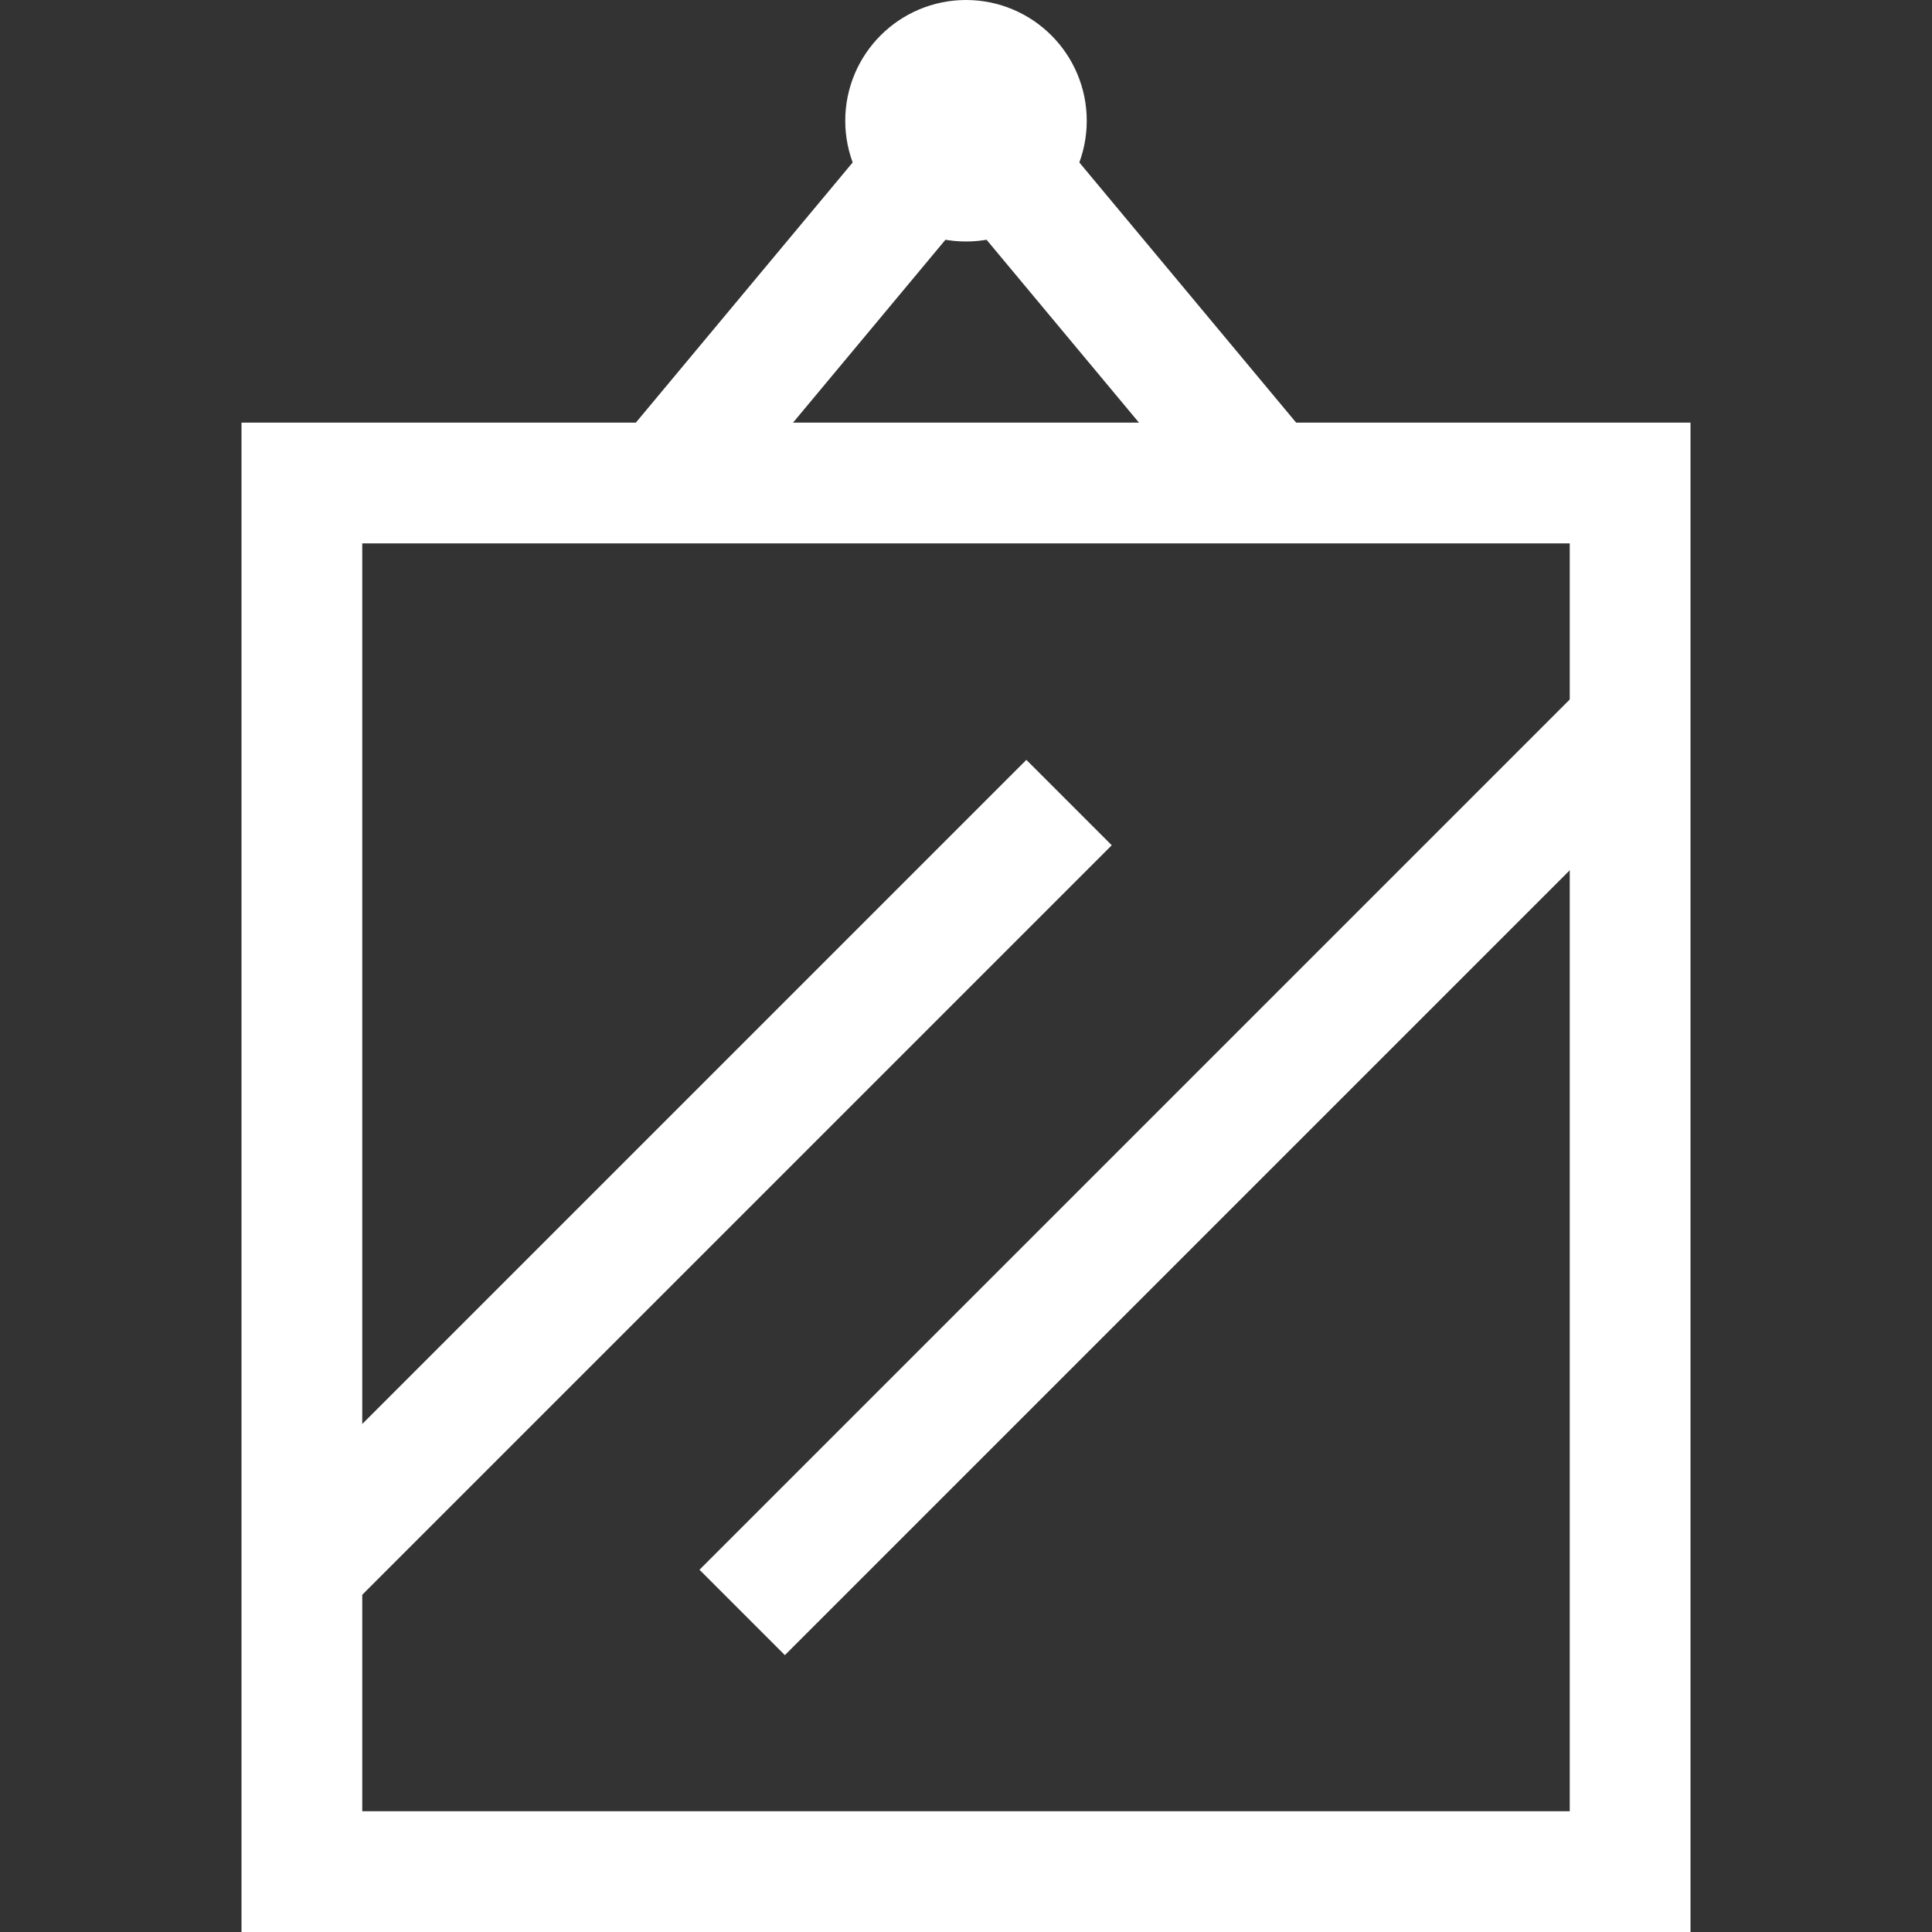
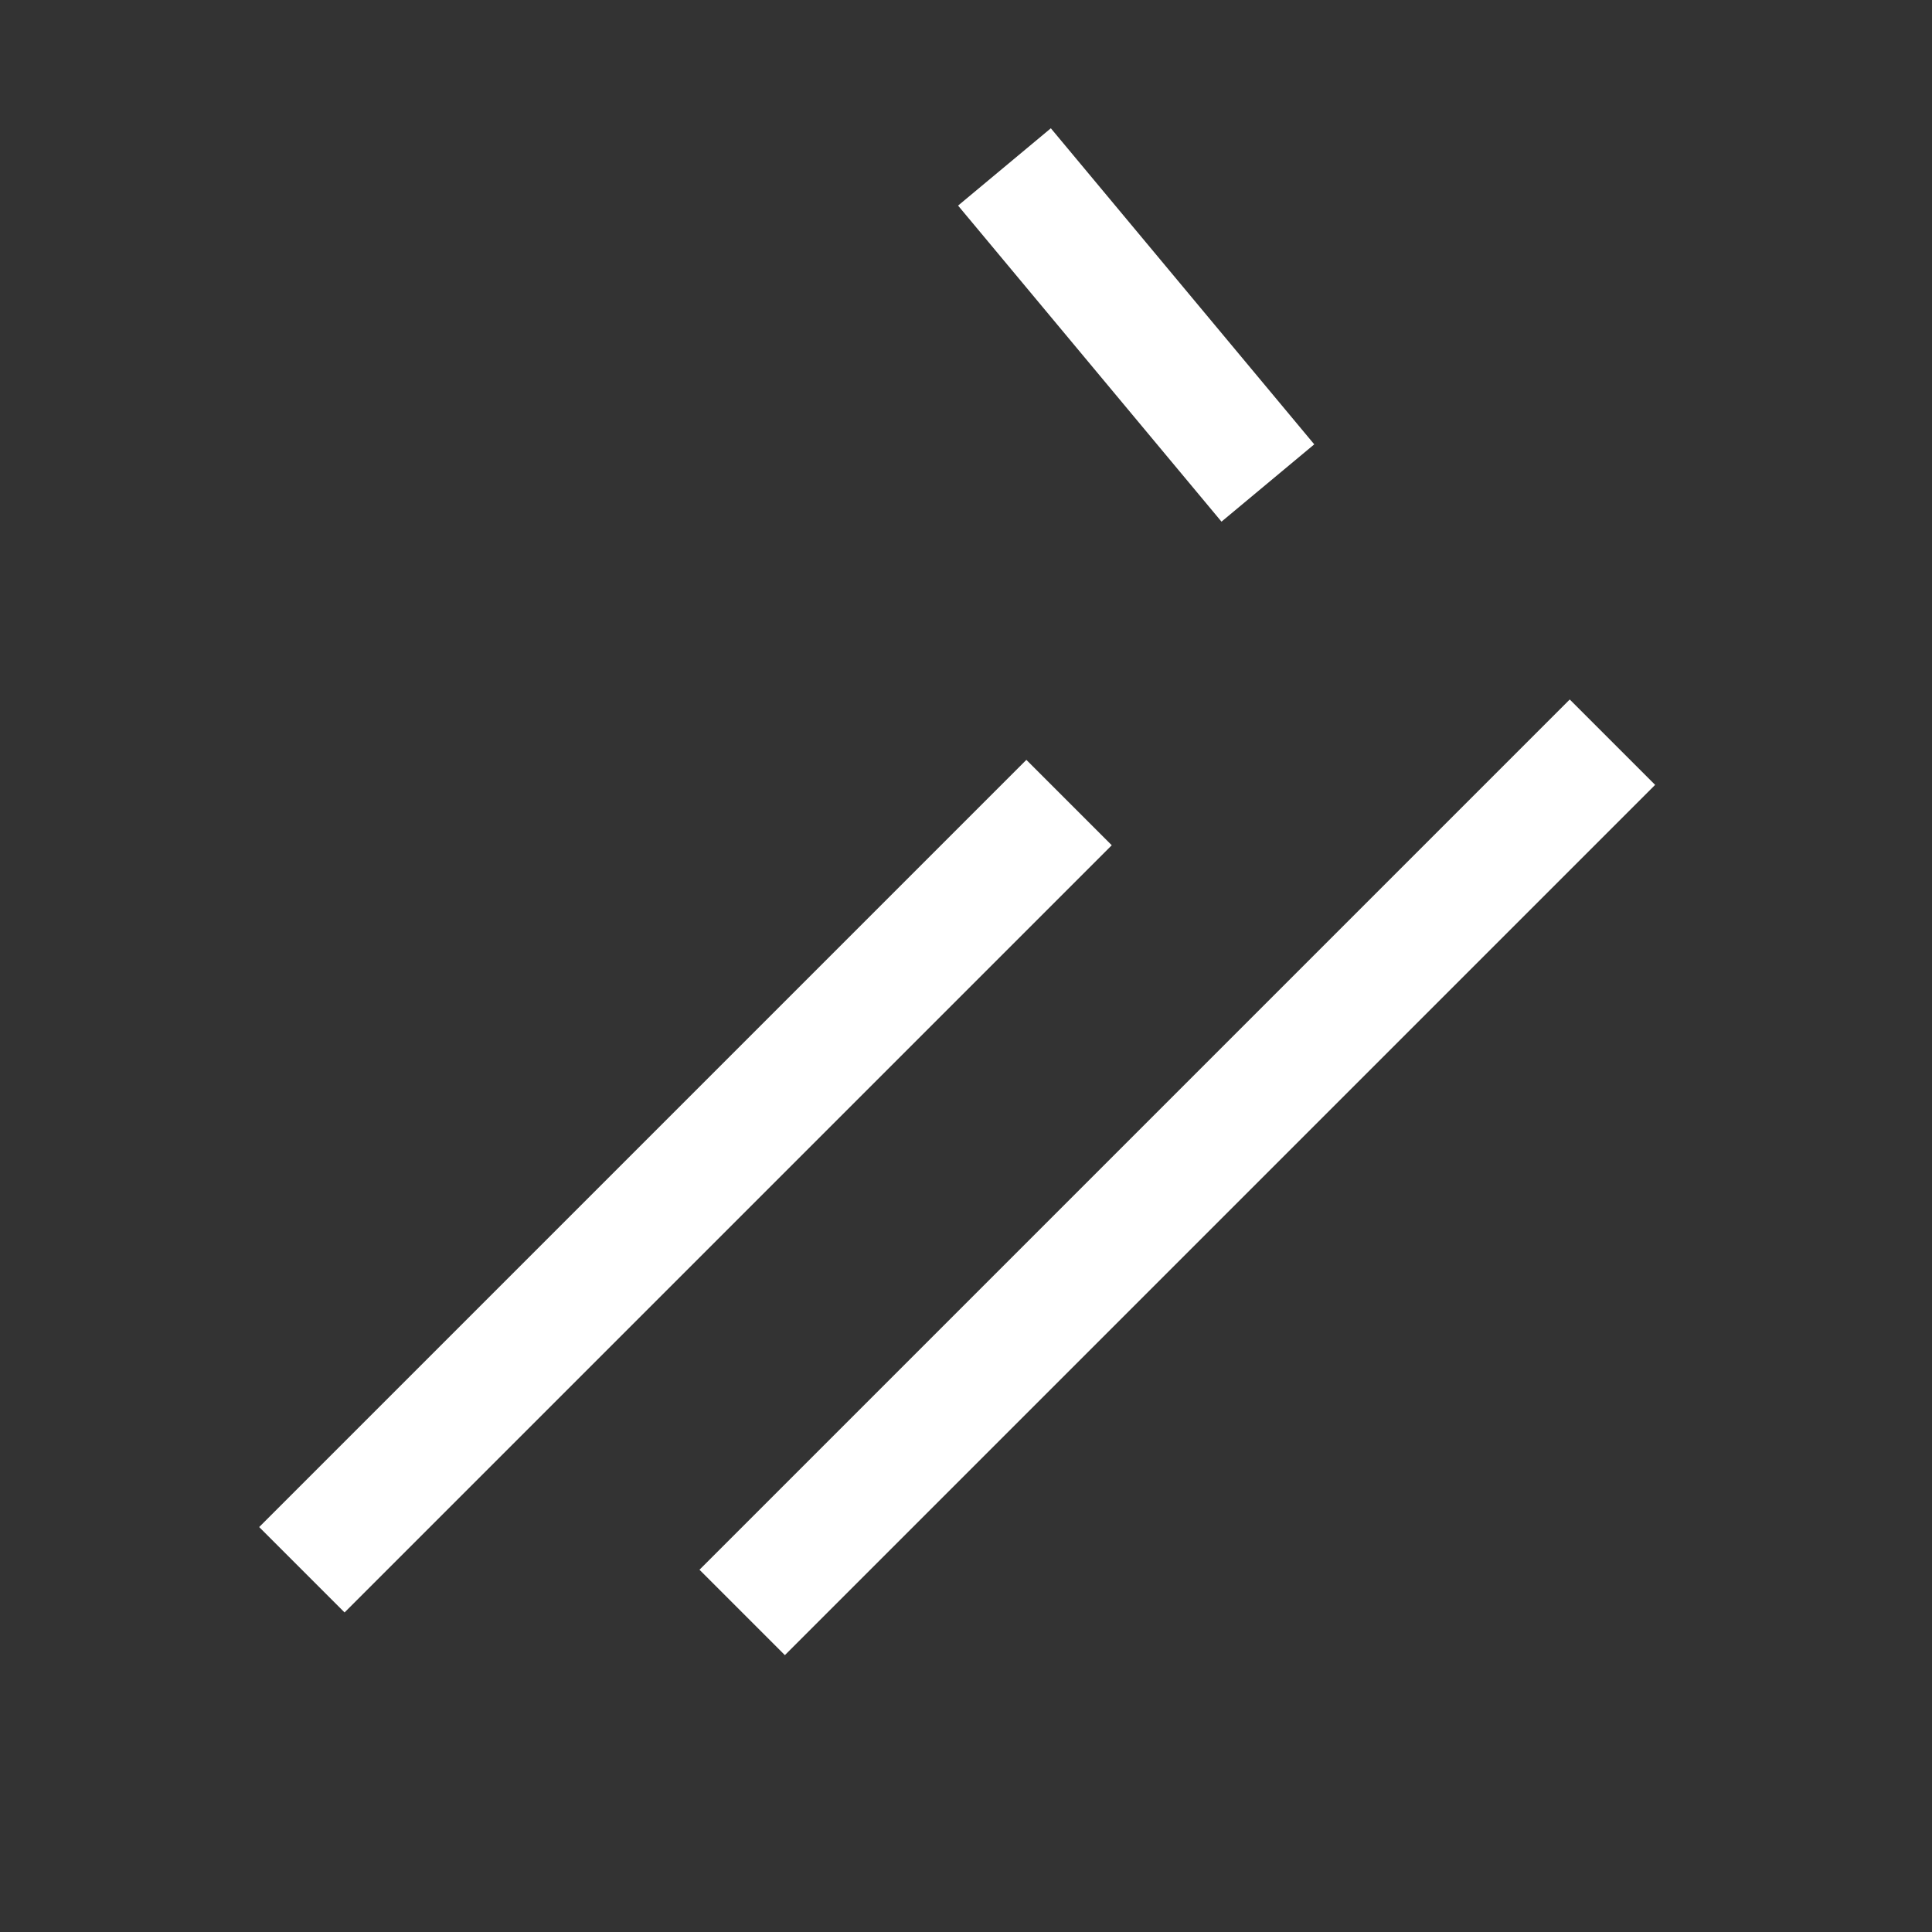
<svg xmlns="http://www.w3.org/2000/svg" width="32" height="32" viewBox="0 0 32 32" fill="none">
  <rect x="0" y="0" width="32" height="32" fill="#333333" stroke="none" />
  <path d="M17 14L5 26L6.364 24.636" stroke="white" stroke-width="2" stroke-miterlimit="10" stroke-linecap="square" />
-   <path d="M13 26L27 12L26 13" stroke="white" stroke-width="2" stroke-miterlimit="10" stroke-linecap="square" />
-   <path d="M27 8H5V31H27V8Z" stroke="white" stroke-width="2" stroke-miterlimit="10" />
-   <path d="M11 8L15.363 2.765" stroke="white" stroke-width="2" stroke-miterlimit="10" />
+   <path d="M13 26L26 13" stroke="white" stroke-width="2" stroke-miterlimit="10" stroke-linecap="square" />
  <path d="M21 8L16.637 2.765" stroke="white" stroke-width="2" stroke-miterlimit="10" />
-   <path d="M16 3C16.552 3 17 2.552 17 2C17 1.448 16.552 1 16 1C15.448 1 15 1.448 15 2C15 2.552 15.448 3 16 3Z" stroke="white" stroke-width="2" stroke-miterlimit="10" />
</svg>